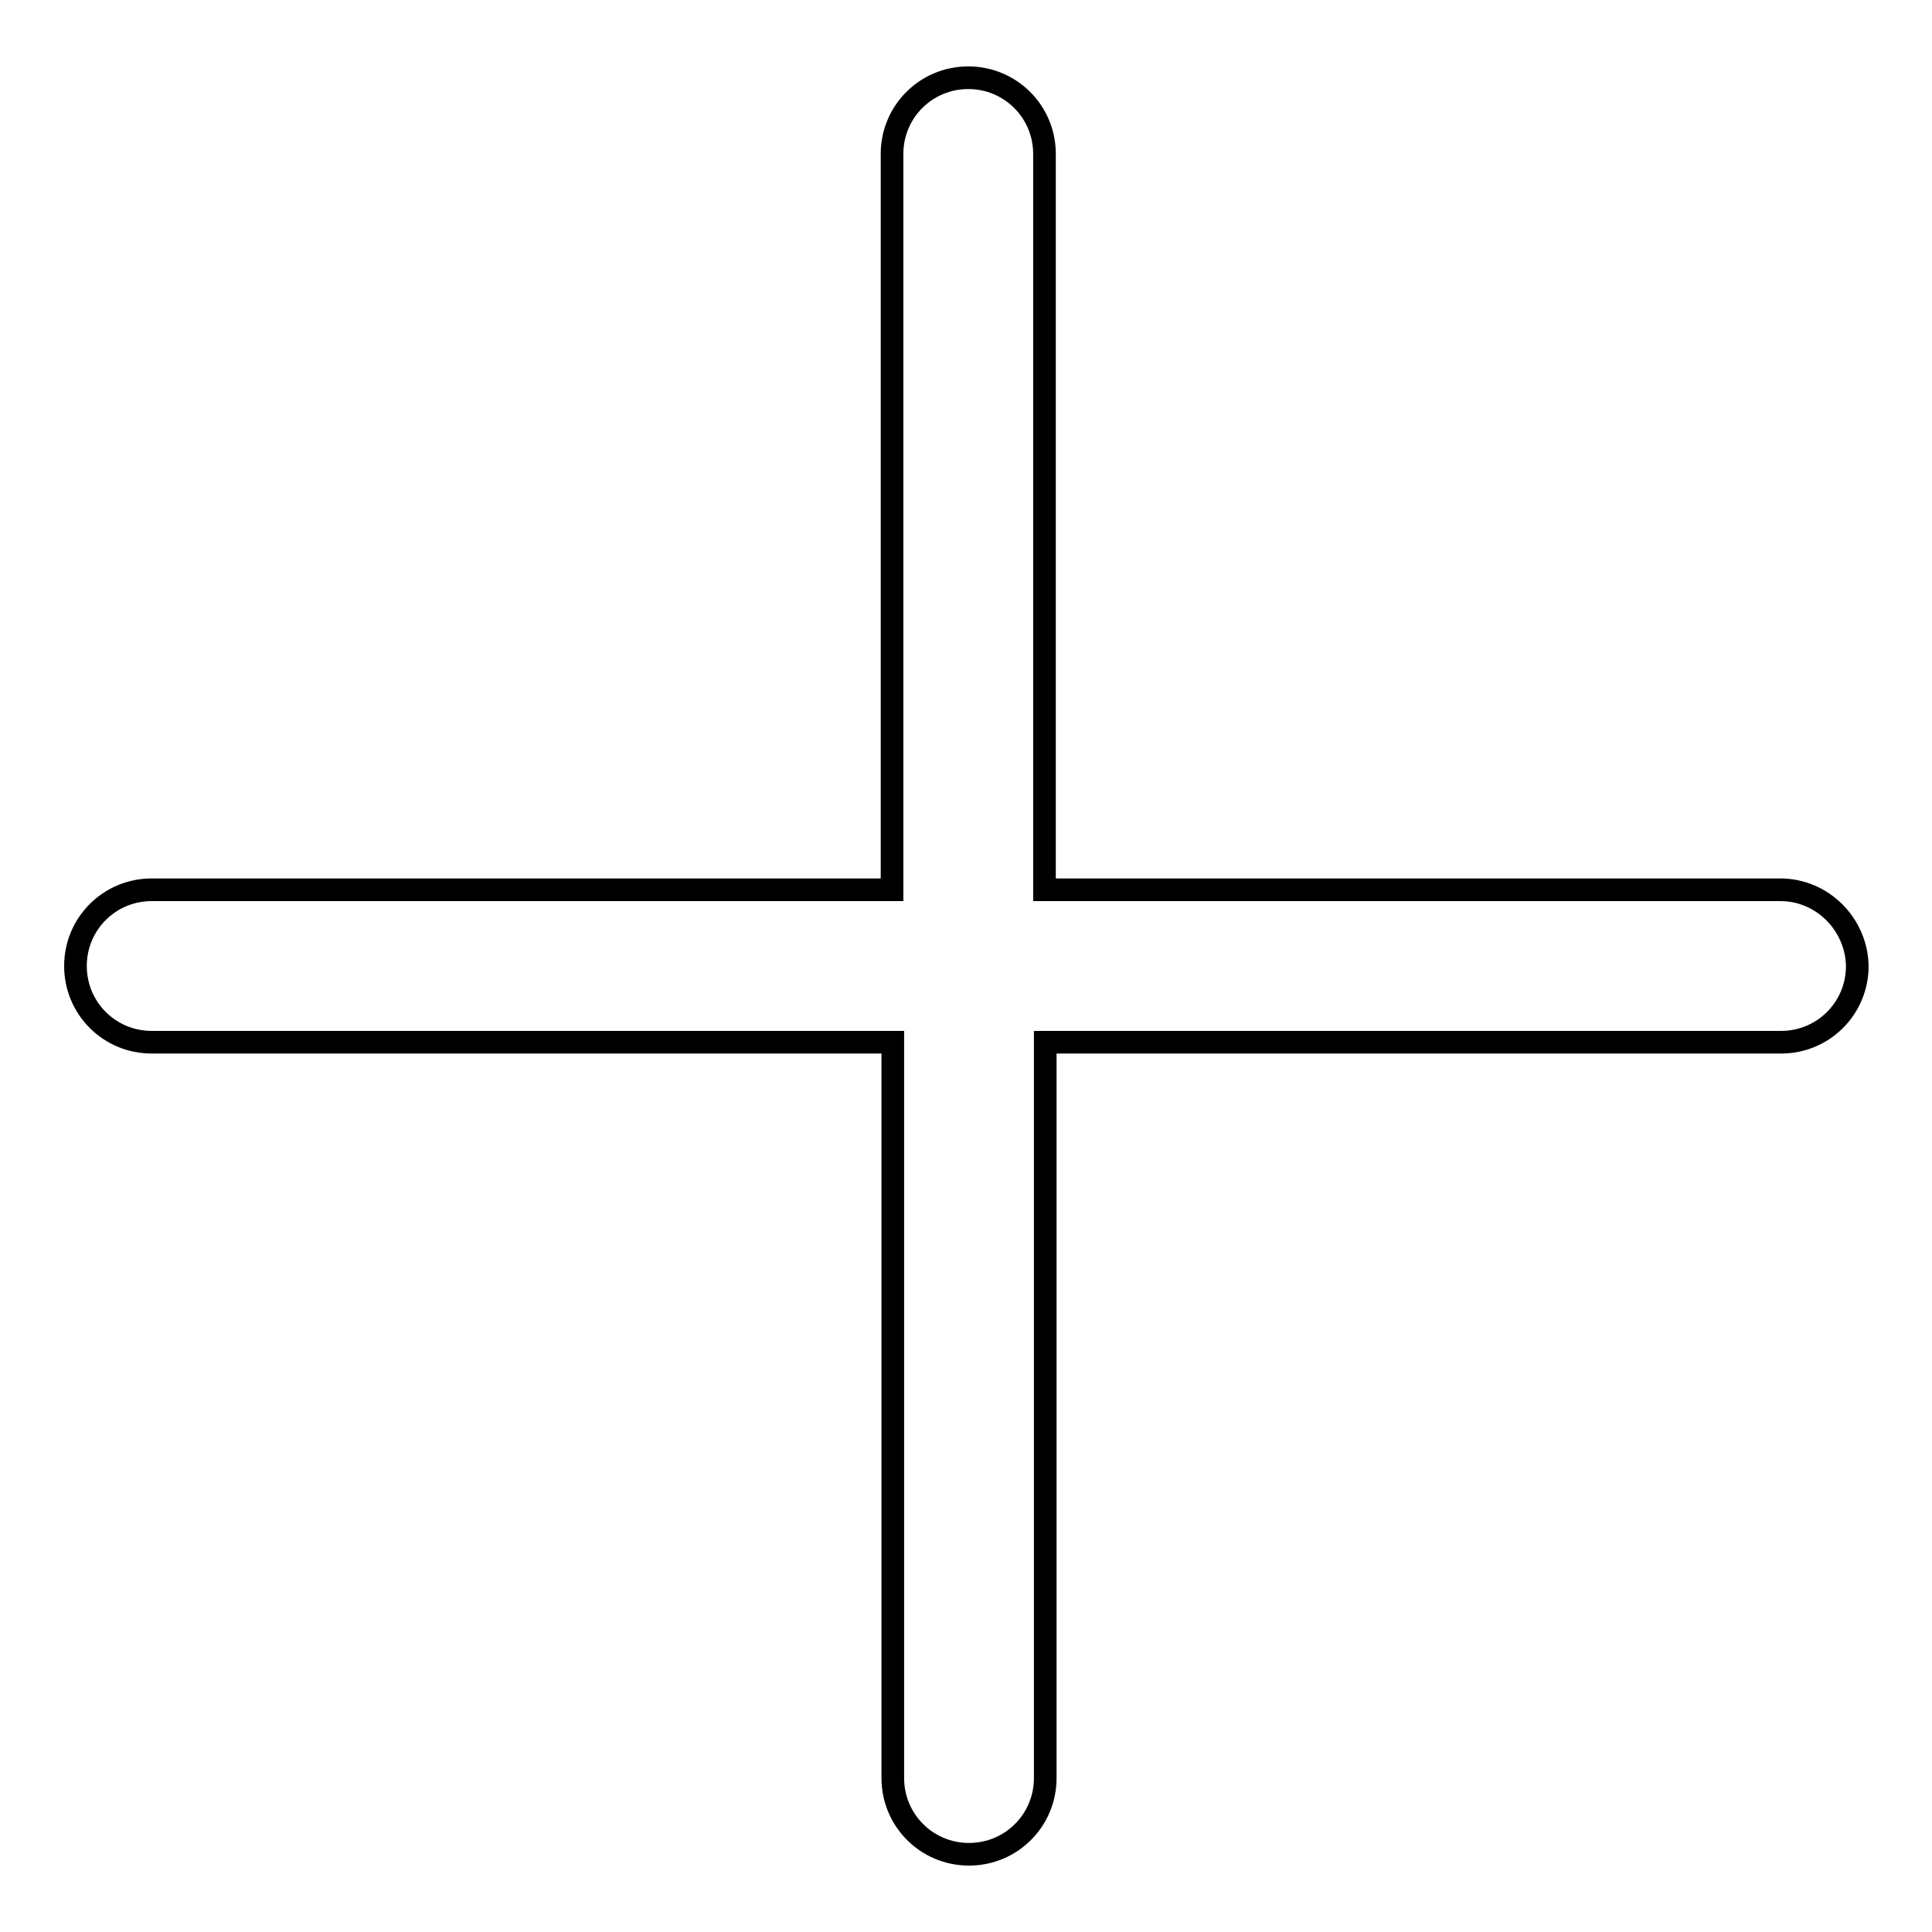
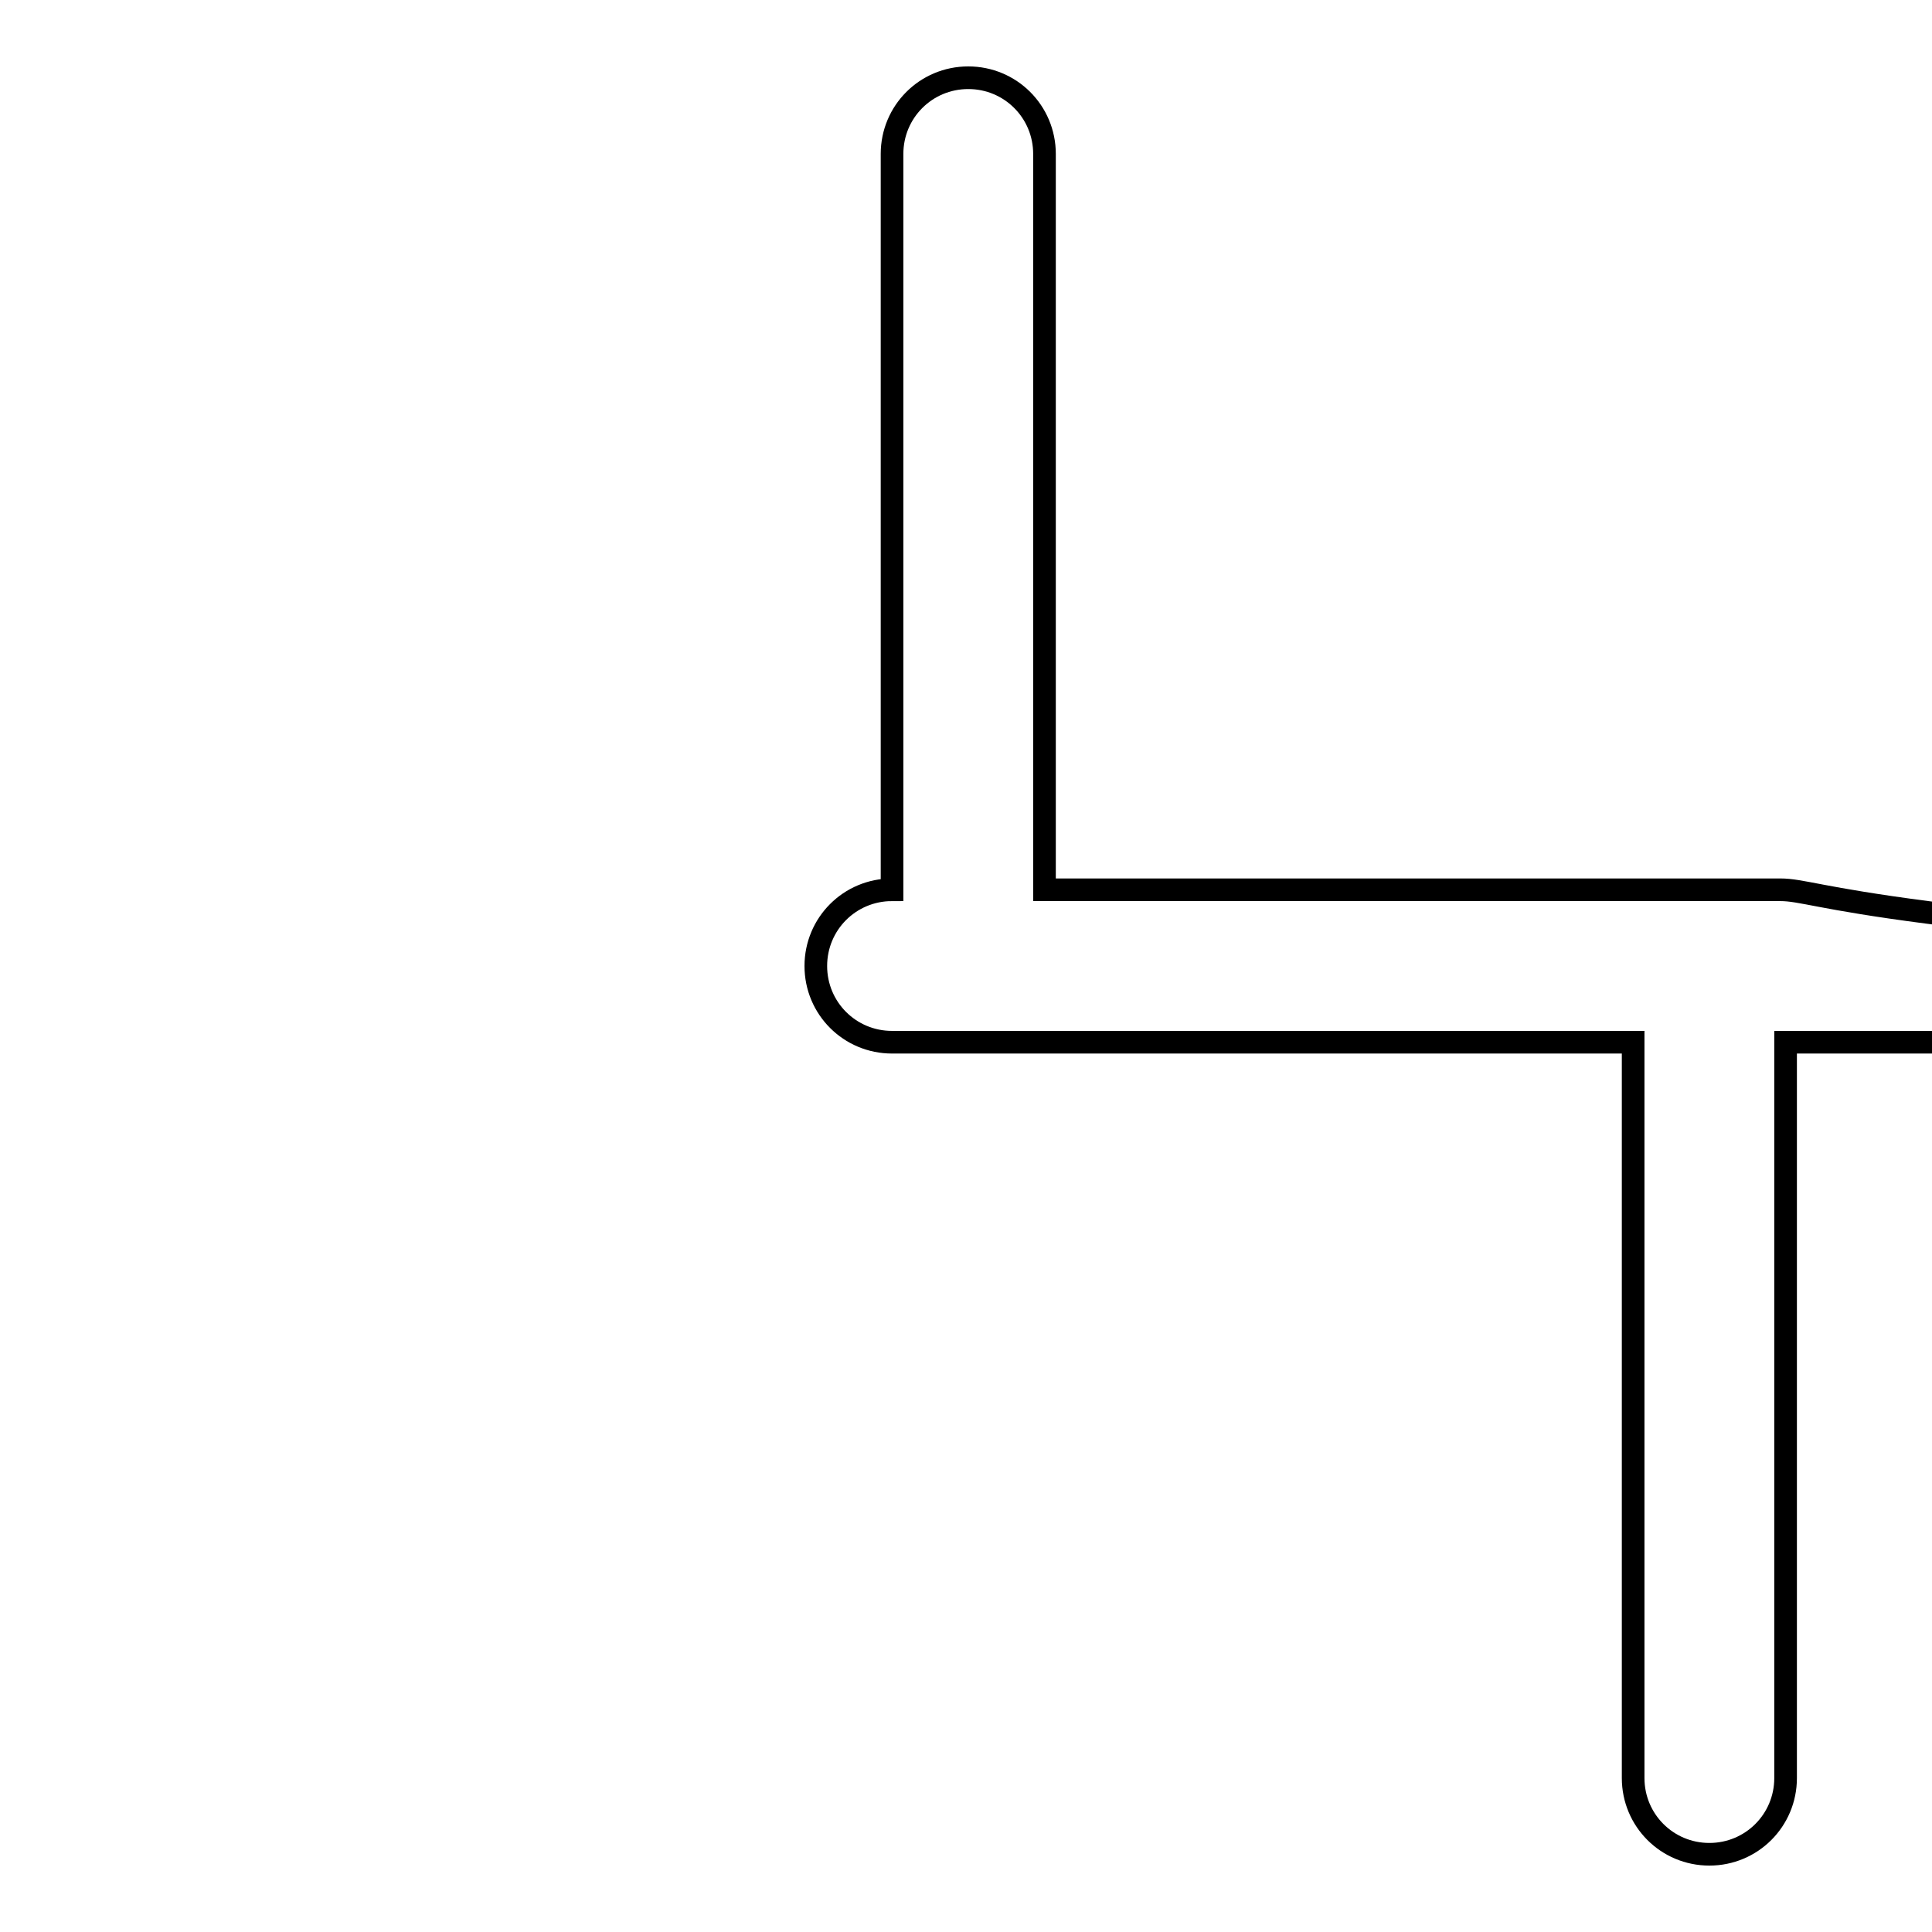
<svg xmlns="http://www.w3.org/2000/svg" version="1.1" x="0px" y="0px" viewBox="0 0 256 256" enable-background="new 0 0 256 256" xml:space="preserve">
  <g>
-     <path stroke-width="3" fill-opacity="0" stroke="#000000" d="M235.9,117.9h-97.5V20.4c0-5.6-4.5-10.1-10.1-10.1c-5.6,0-10.1,4.5-10.1,10.1v97.5H20.1 c-5.6,0-10.1,4.5-10.1,10.1c0,5.6,4.5,10.1,10.1,10.1h98.2v97.5c0,5.6,4.5,10.1,10.1,10.1c5.6,0,10.1-4.5,10.1-10.1v-97.5h97.5 c5.6,0,10.1-4.5,10.1-10.1C246,122.5,241.5,117.9,235.9,117.9z" />
+     <path stroke-width="3" fill-opacity="0" stroke="#000000" d="M235.9,117.9h-97.5V20.4c0-5.6-4.5-10.1-10.1-10.1c-5.6,0-10.1,4.5-10.1,10.1v97.5c-5.6,0-10.1,4.5-10.1,10.1c0,5.6,4.5,10.1,10.1,10.1h98.2v97.5c0,5.6,4.5,10.1,10.1,10.1c5.6,0,10.1-4.5,10.1-10.1v-97.5h97.5 c5.6,0,10.1-4.5,10.1-10.1C246,122.5,241.5,117.9,235.9,117.9z" />
  </g>
</svg>